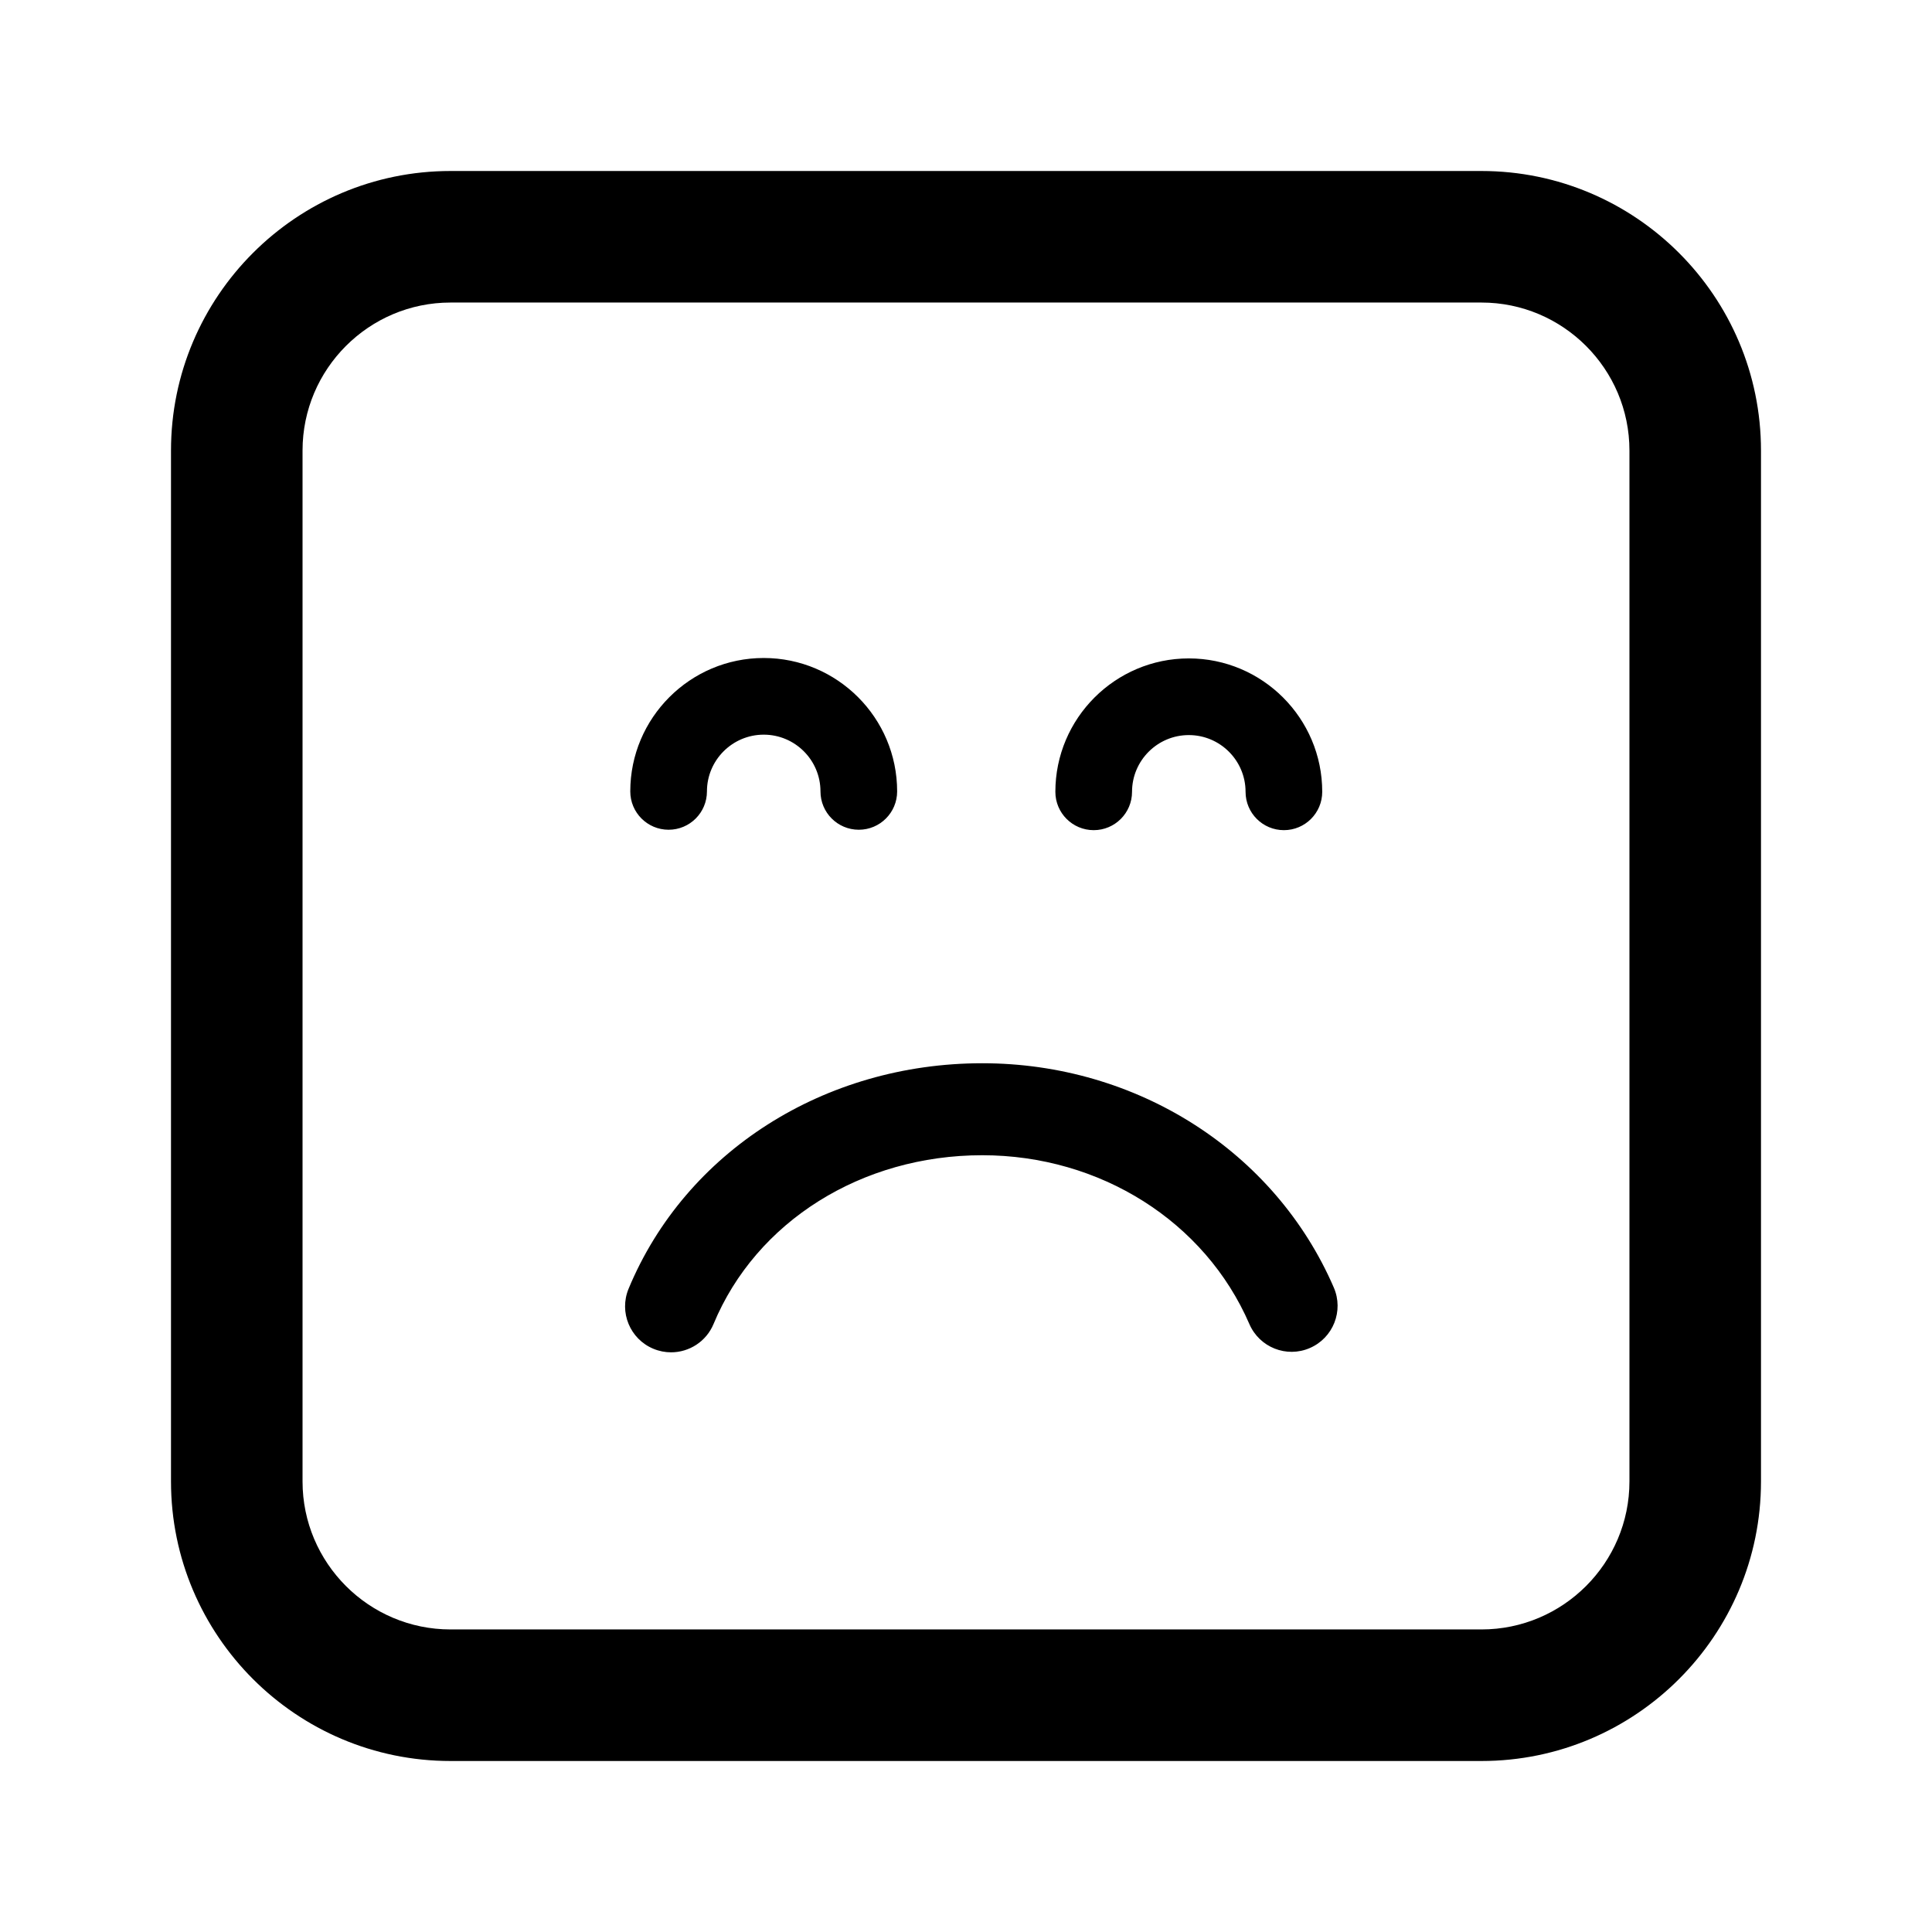
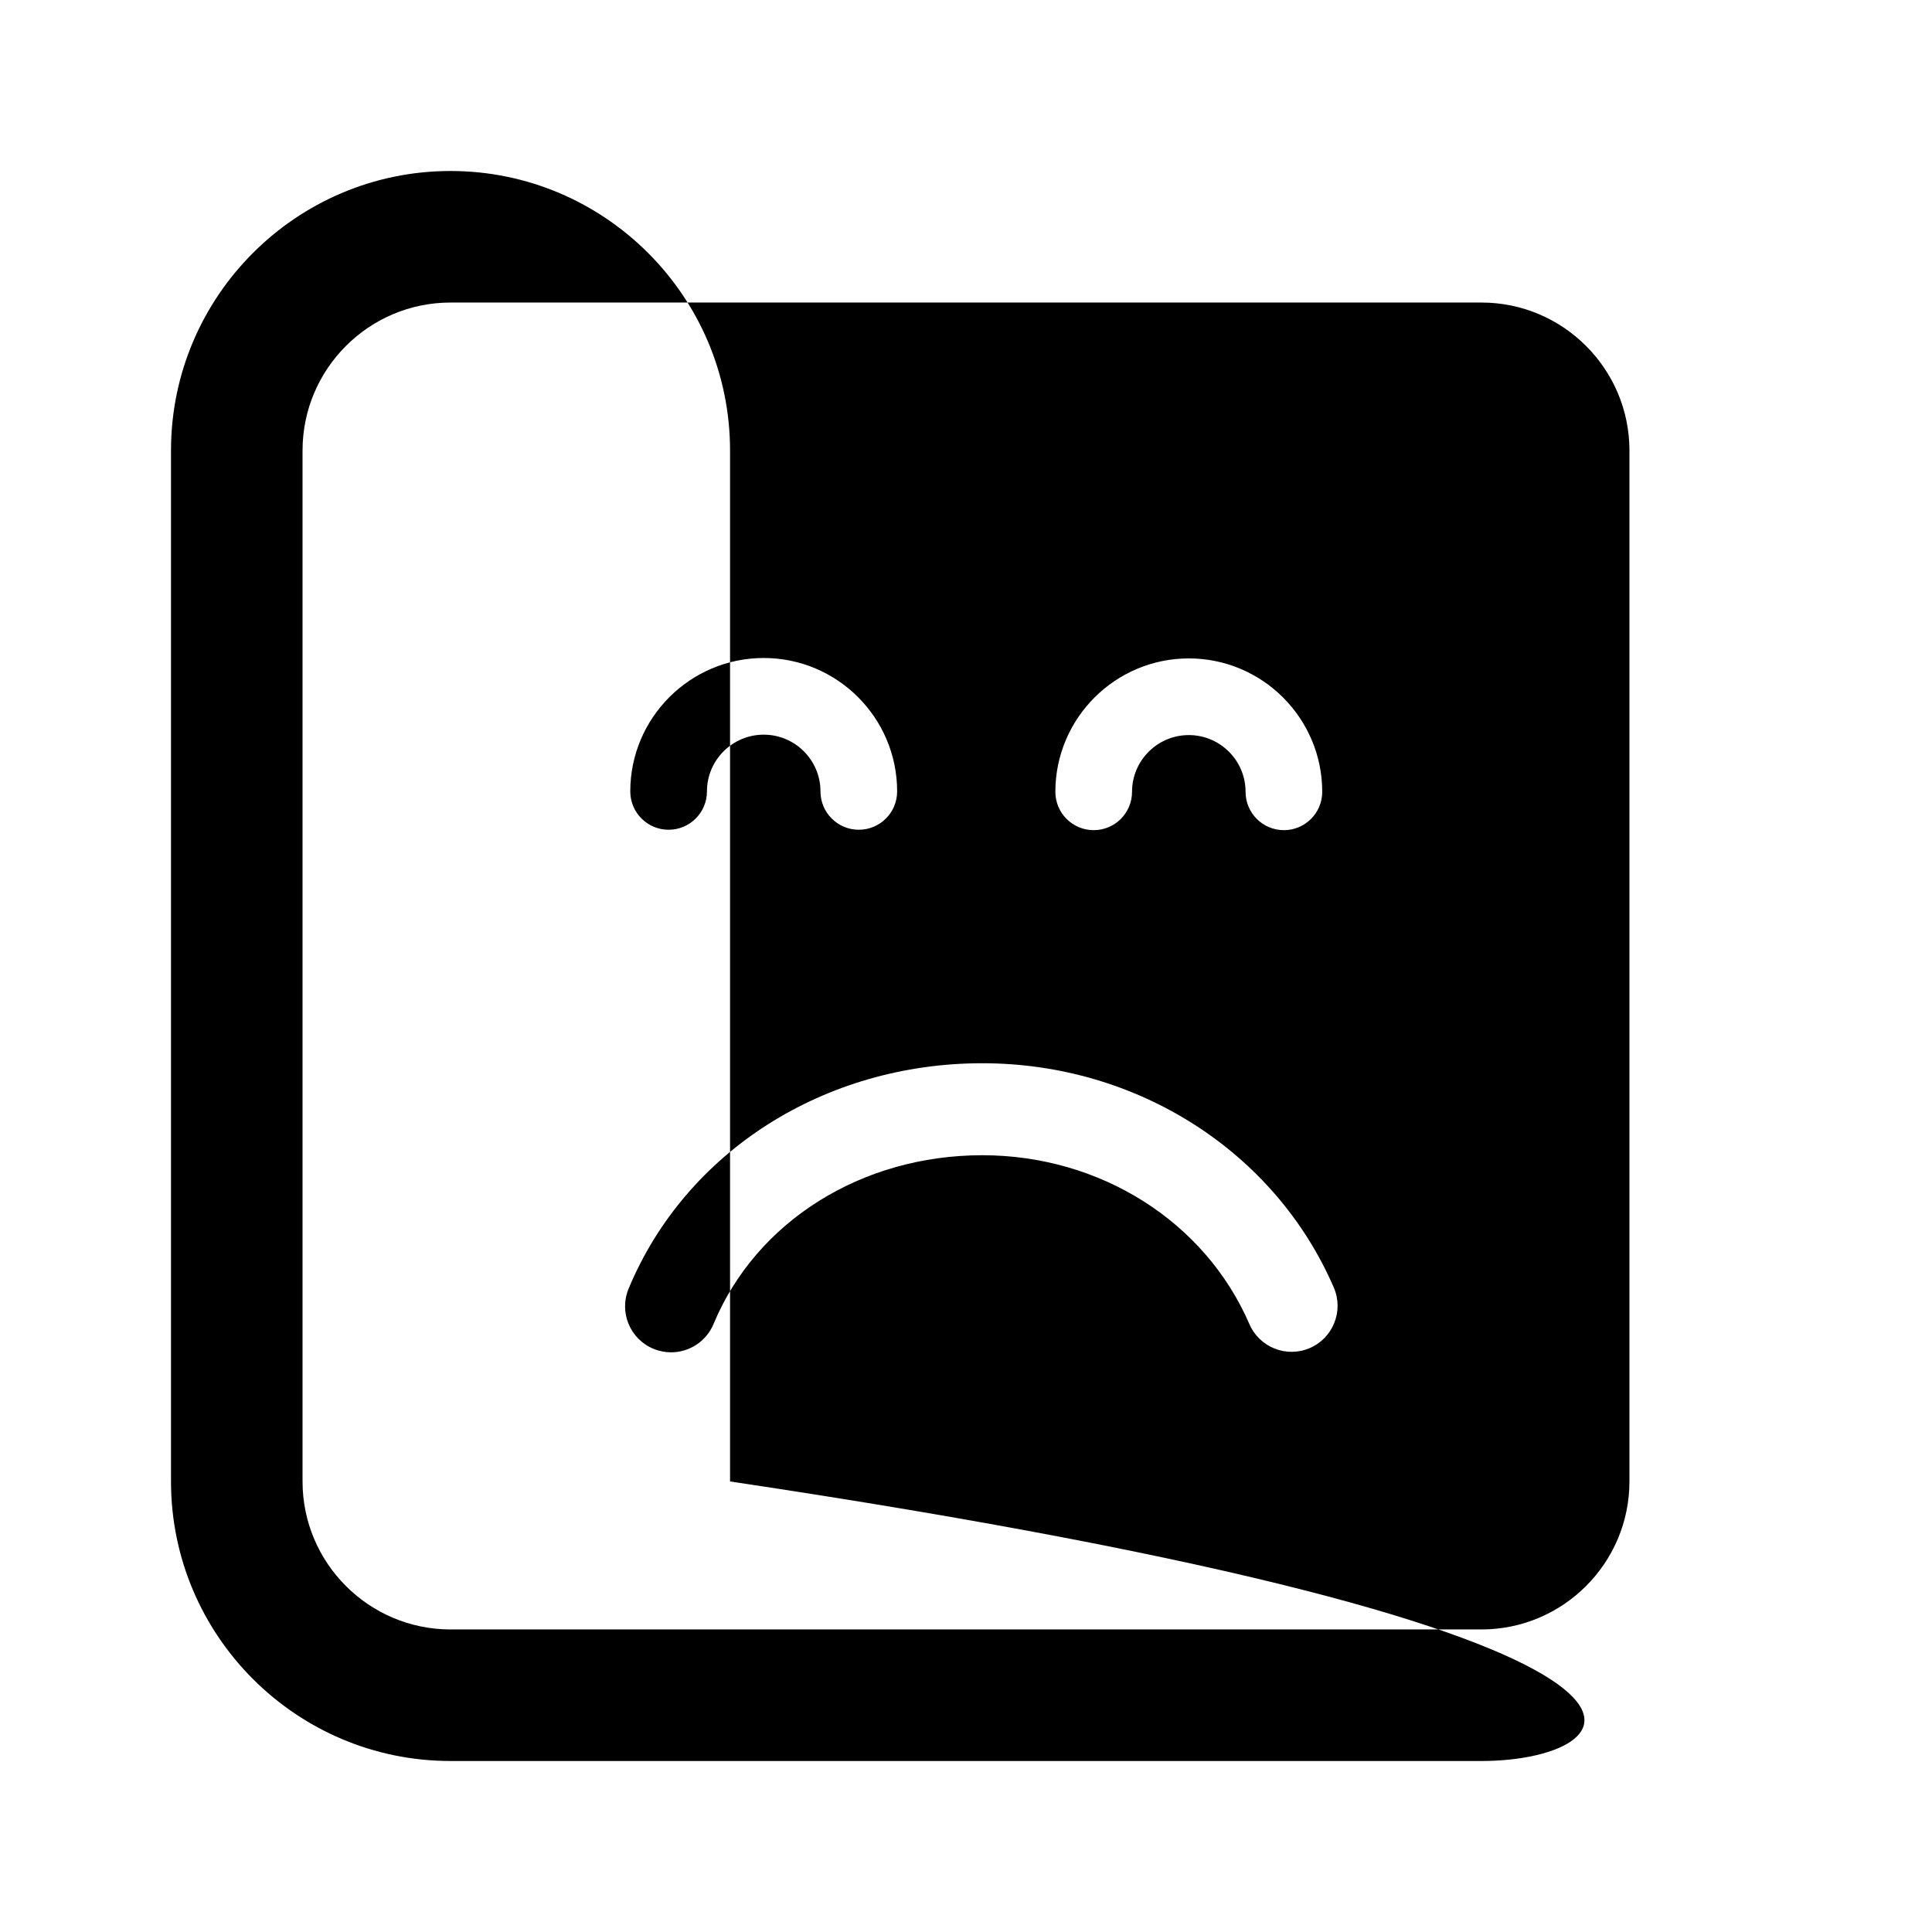
<svg xmlns="http://www.w3.org/2000/svg" version="1.1" id="Layer_1_copy_2" x="0px" y="0px" width="126px" height="126px" viewBox="0 0 126 126" enable-background="new 0 0 126 126" xml:space="preserve">
-   <path stroke="#6D6E70" stroke-width="0" stroke-linecap="round" stroke-linejoin="round" d="M68.828,51.641  c0-4.797,3.904-8.701,8.703-8.701c4.797,0,8.701,3.903,8.701,8.701c0,1.381-1.119,2.5-2.5,2.5s-2.5-1.119-2.5-2.5  c0-2.041-1.66-3.701-3.701-3.701c-2.042,0-3.703,1.66-3.703,3.701c0,1.381-1.119,2.5-2.5,2.5S68.828,53.021,68.828,51.641z   M41.105,51.614c0-4.797,3.904-8.701,8.703-8.701c4.797,0,8.701,3.903,8.701,8.701c0,1.381-1.119,2.5-2.5,2.5s-2.5-1.119-2.5-2.5  c0-2.041-1.66-3.701-3.701-3.701c-2.042,0-3.703,1.66-3.703,3.701c0,1.381-1.119,2.5-2.5,2.5S41.105,52.995,41.105,51.614z   M40.996,84.045c3.71-8.932,12.764-14.703,23.064-14.703c10.084,0,19.084,5.742,22.927,14.629c0.658,1.521-0.041,3.287-1.563,3.944  c-1.52,0.66-3.285-0.042-3.943-1.563c-2.894-6.689-9.731-11.011-17.421-11.011c-7.868,0-14.747,4.319-17.523,11.004  c-0.479,1.154-1.596,1.85-2.771,1.85c-0.384,0-0.773-0.074-1.15-0.23C41.085,87.331,40.36,85.575,40.996,84.045z M96.618,114.848  H29.382c-10.052,0-18.23-8.178-18.23-18.23V29.382c0-10.052,8.178-18.23,18.23-18.23h67.235c10.052,0,18.23,8.178,18.23,18.23  v67.235C114.848,106.67,106.67,114.848,96.618,114.848z M29.382,19.731c-5.321,0-9.651,4.33-9.651,9.651v67.235  c0,5.321,4.33,9.651,9.651,9.651h67.235c5.321,0,9.651-4.33,9.651-9.651V29.382c0-5.321-4.33-9.651-9.651-9.651H29.382z" />
+   <path stroke="#6D6E70" stroke-width="0" stroke-linecap="round" stroke-linejoin="round" d="M68.828,51.641  c0-4.797,3.904-8.701,8.703-8.701c4.797,0,8.701,3.903,8.701,8.701c0,1.381-1.119,2.5-2.5,2.5s-2.5-1.119-2.5-2.5  c0-2.041-1.66-3.701-3.701-3.701c-2.042,0-3.703,1.66-3.703,3.701c0,1.381-1.119,2.5-2.5,2.5S68.828,53.021,68.828,51.641z   M41.105,51.614c0-4.797,3.904-8.701,8.703-8.701c4.797,0,8.701,3.903,8.701,8.701c0,1.381-1.119,2.5-2.5,2.5s-2.5-1.119-2.5-2.5  c0-2.041-1.66-3.701-3.701-3.701c-2.042,0-3.703,1.66-3.703,3.701c0,1.381-1.119,2.5-2.5,2.5S41.105,52.995,41.105,51.614z   M40.996,84.045c3.71-8.932,12.764-14.703,23.064-14.703c10.084,0,19.084,5.742,22.927,14.629c0.658,1.521-0.041,3.287-1.563,3.944  c-1.52,0.66-3.285-0.042-3.943-1.563c-2.894-6.689-9.731-11.011-17.421-11.011c-7.868,0-14.747,4.319-17.523,11.004  c-0.479,1.154-1.596,1.85-2.771,1.85c-0.384,0-0.773-0.074-1.15-0.23C41.085,87.331,40.36,85.575,40.996,84.045z M96.618,114.848  H29.382c-10.052,0-18.23-8.178-18.23-18.23V29.382c0-10.052,8.178-18.23,18.23-18.23c10.052,0,18.23,8.178,18.23,18.23  v67.235C114.848,106.67,106.67,114.848,96.618,114.848z M29.382,19.731c-5.321,0-9.651,4.33-9.651,9.651v67.235  c0,5.321,4.33,9.651,9.651,9.651h67.235c5.321,0,9.651-4.33,9.651-9.651V29.382c0-5.321-4.33-9.651-9.651-9.651H29.382z" />
</svg>